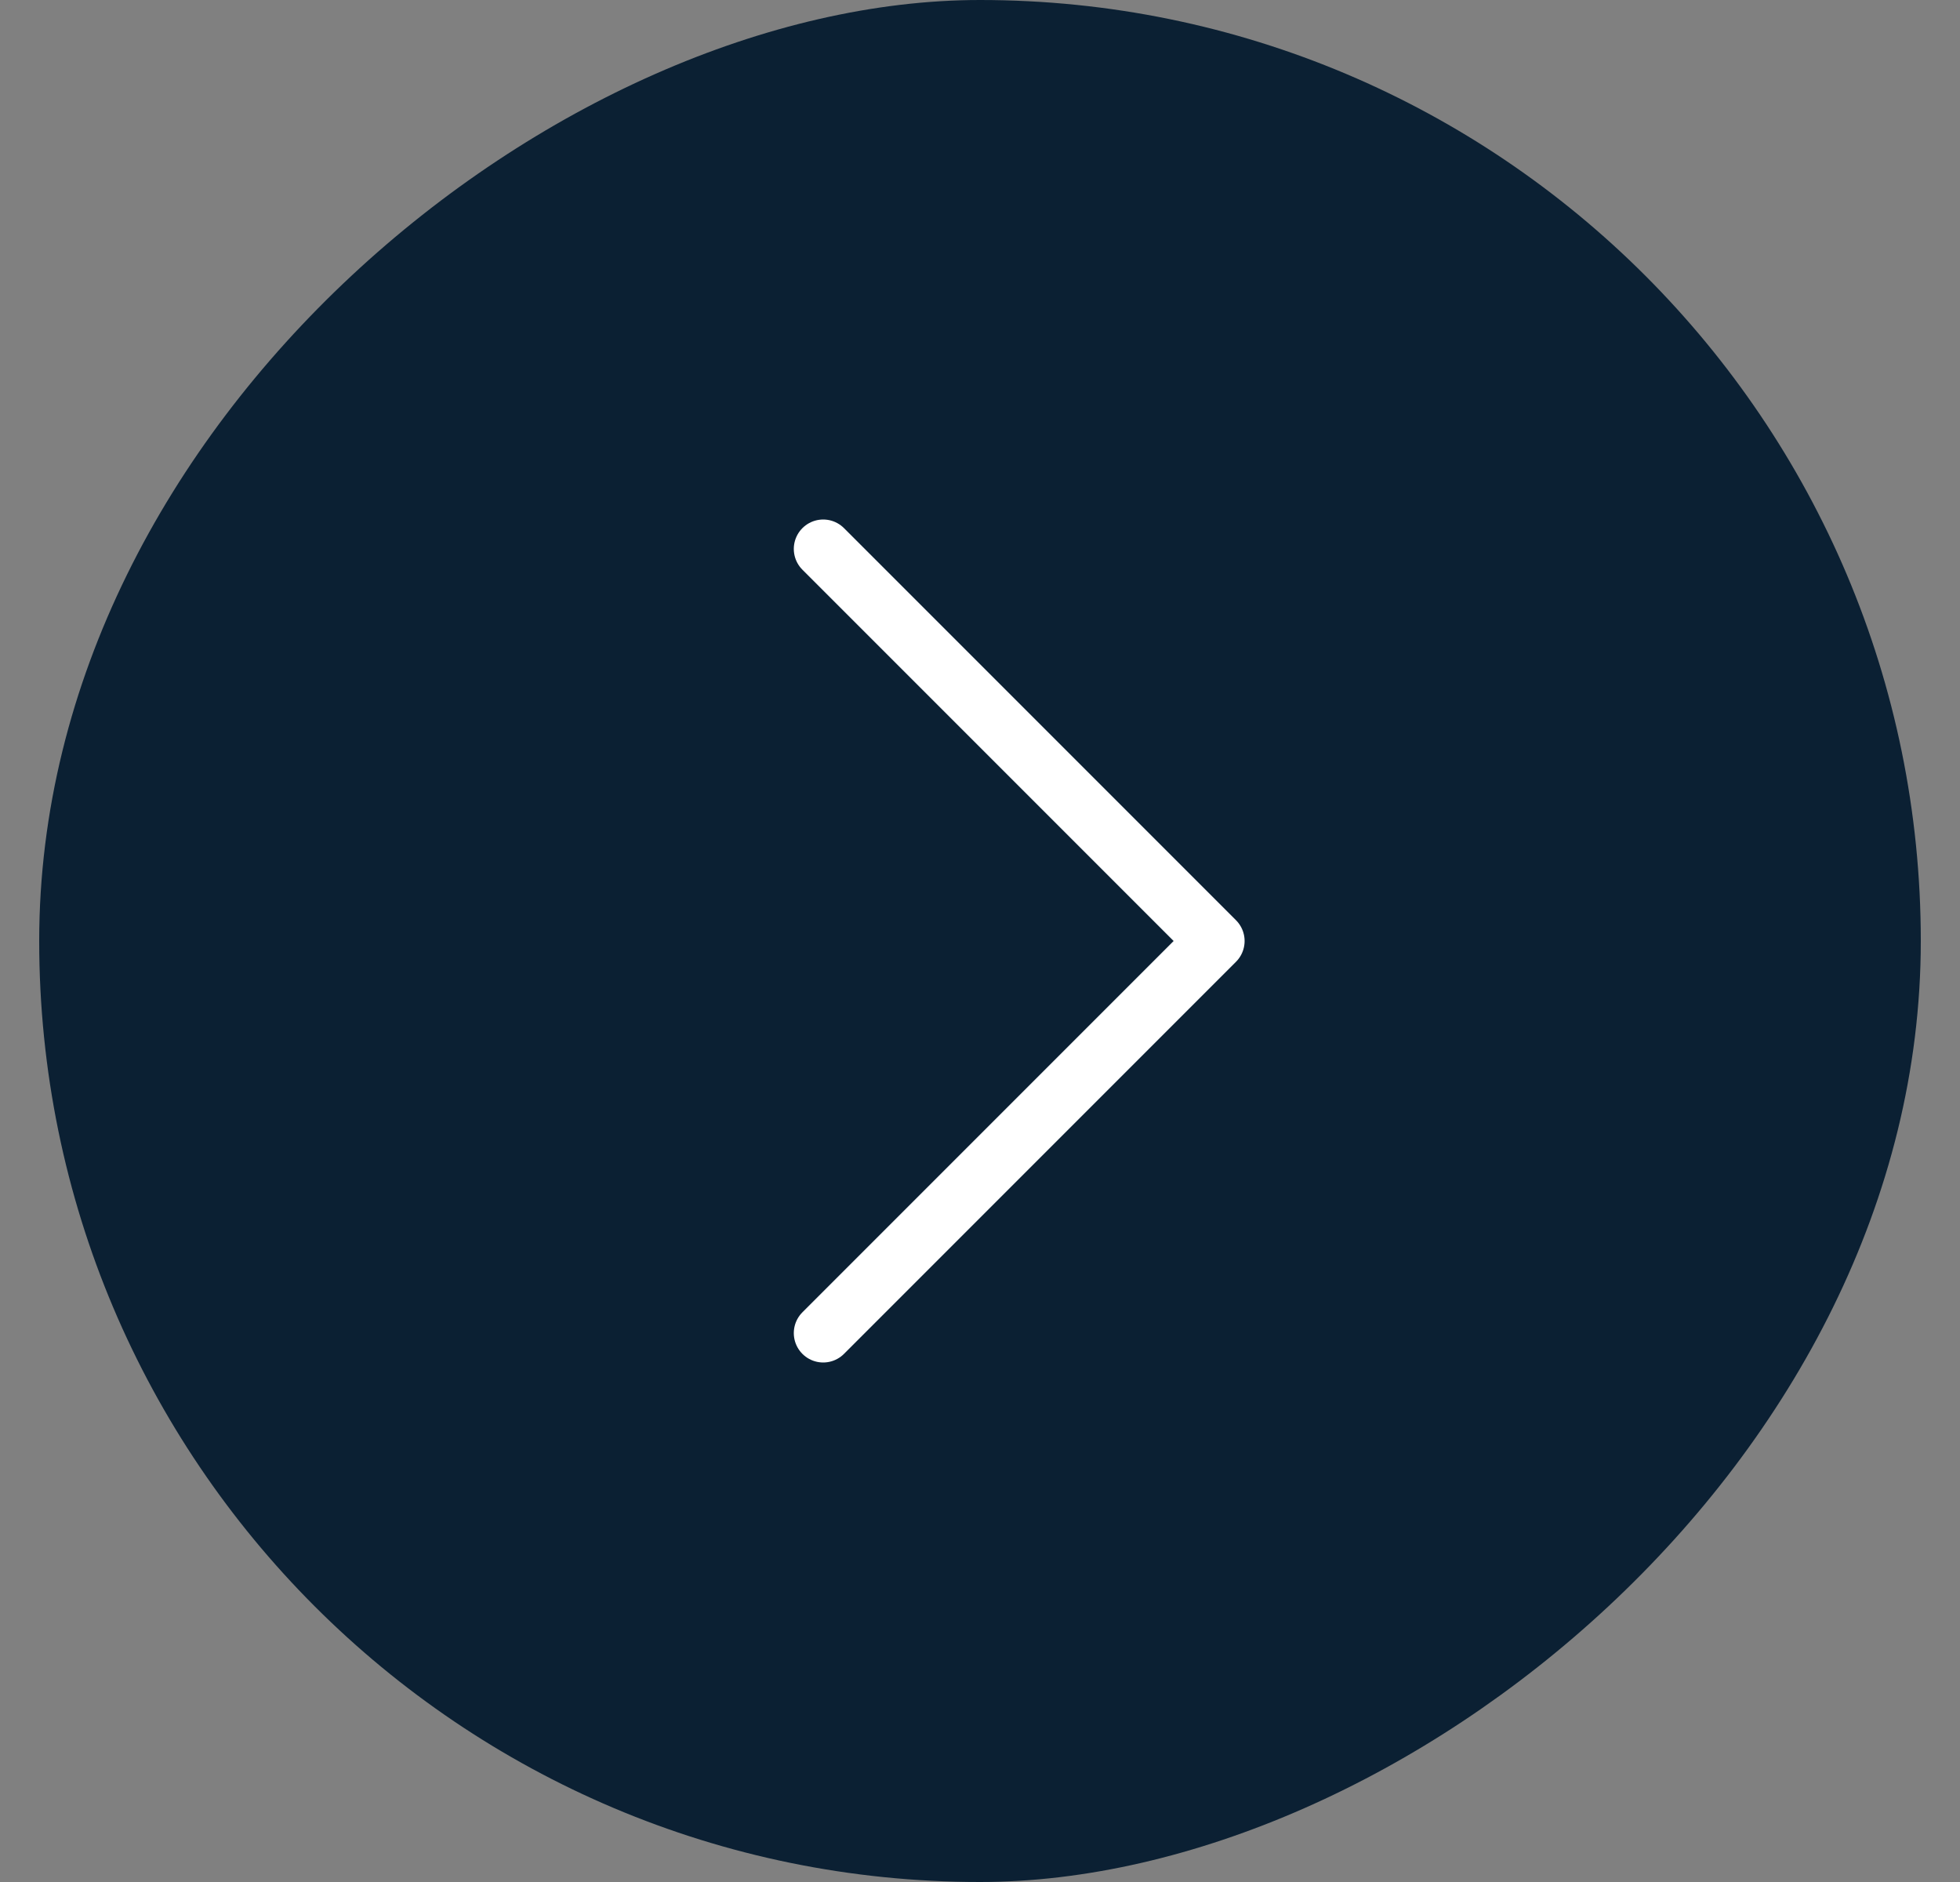
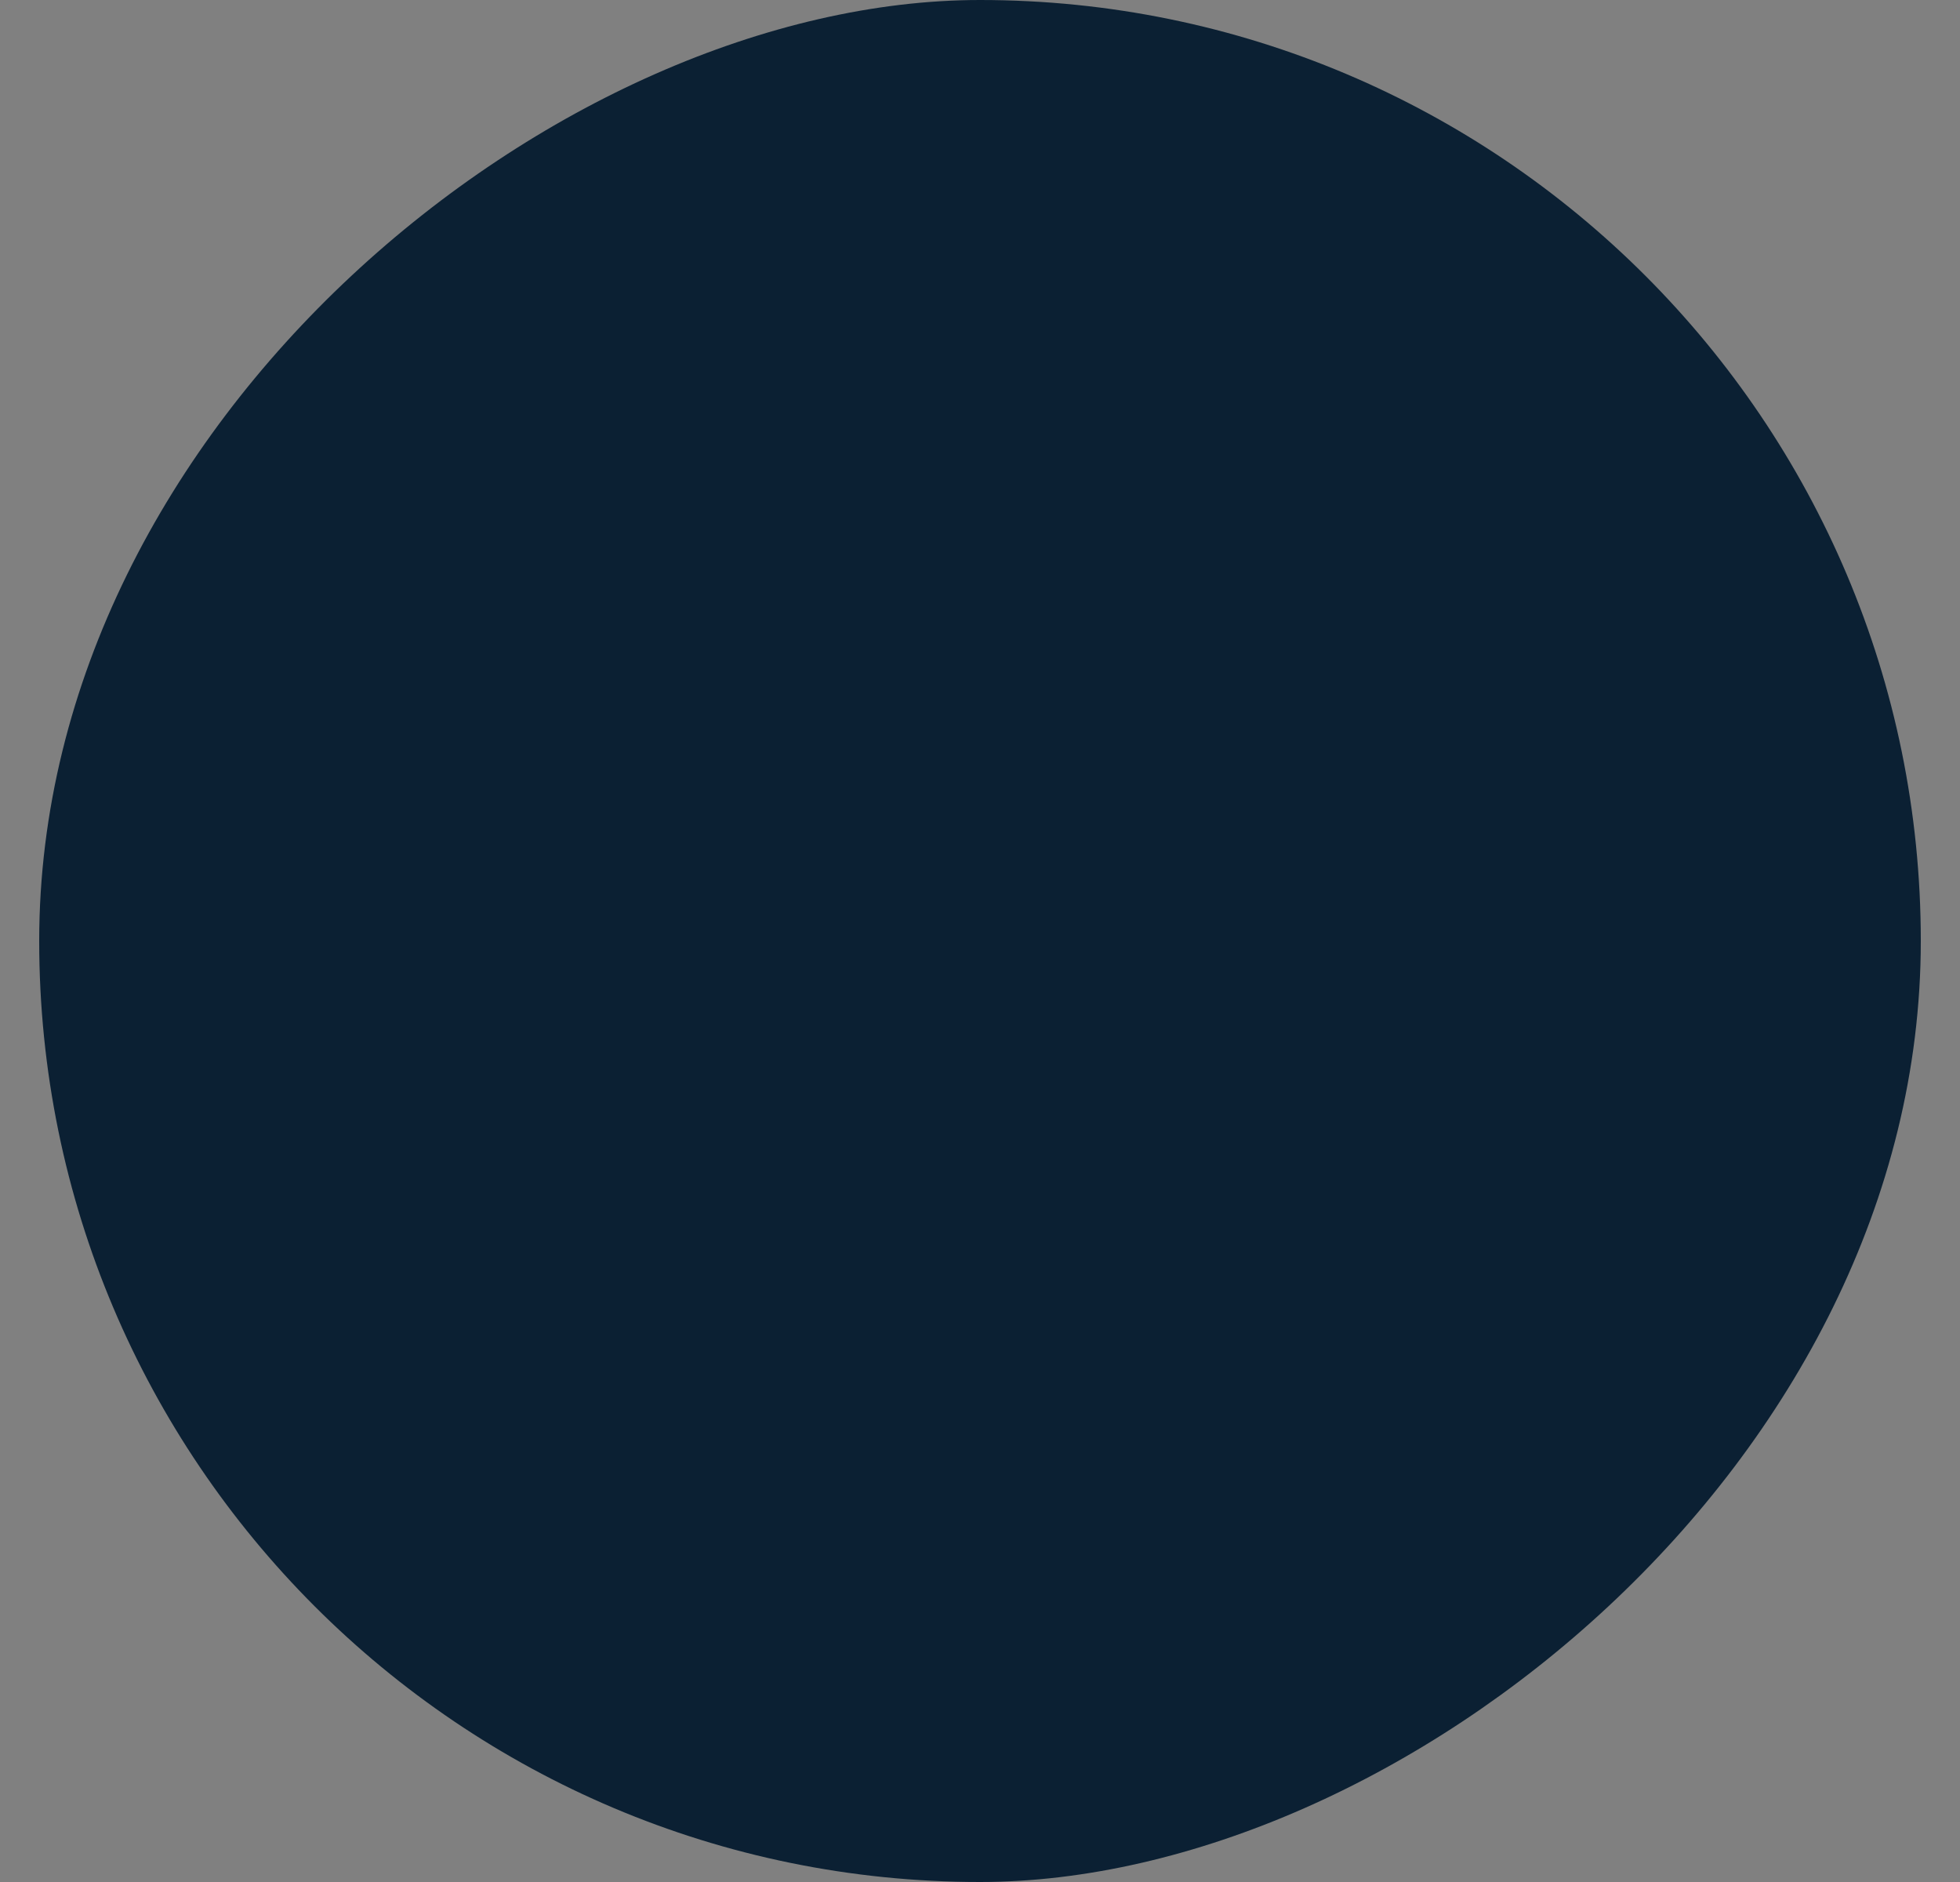
<svg xmlns="http://www.w3.org/2000/svg" width="25" height="24" viewBox="0 0 25 24" fill="none">
  <rect x="0" y="0" width="25" height="24" fill="#808080" stroke="none" />
  <rect x="0.5" y="24" width="24" height="24" rx="12" transform="rotate(-90 0.5 24)" fill="#0B2033" />
-   <path d="M10.5 7L15.5 12L10.5 17" stroke="white" stroke-width="0.75" stroke-linecap="round" stroke-linejoin="round" />
</svg>